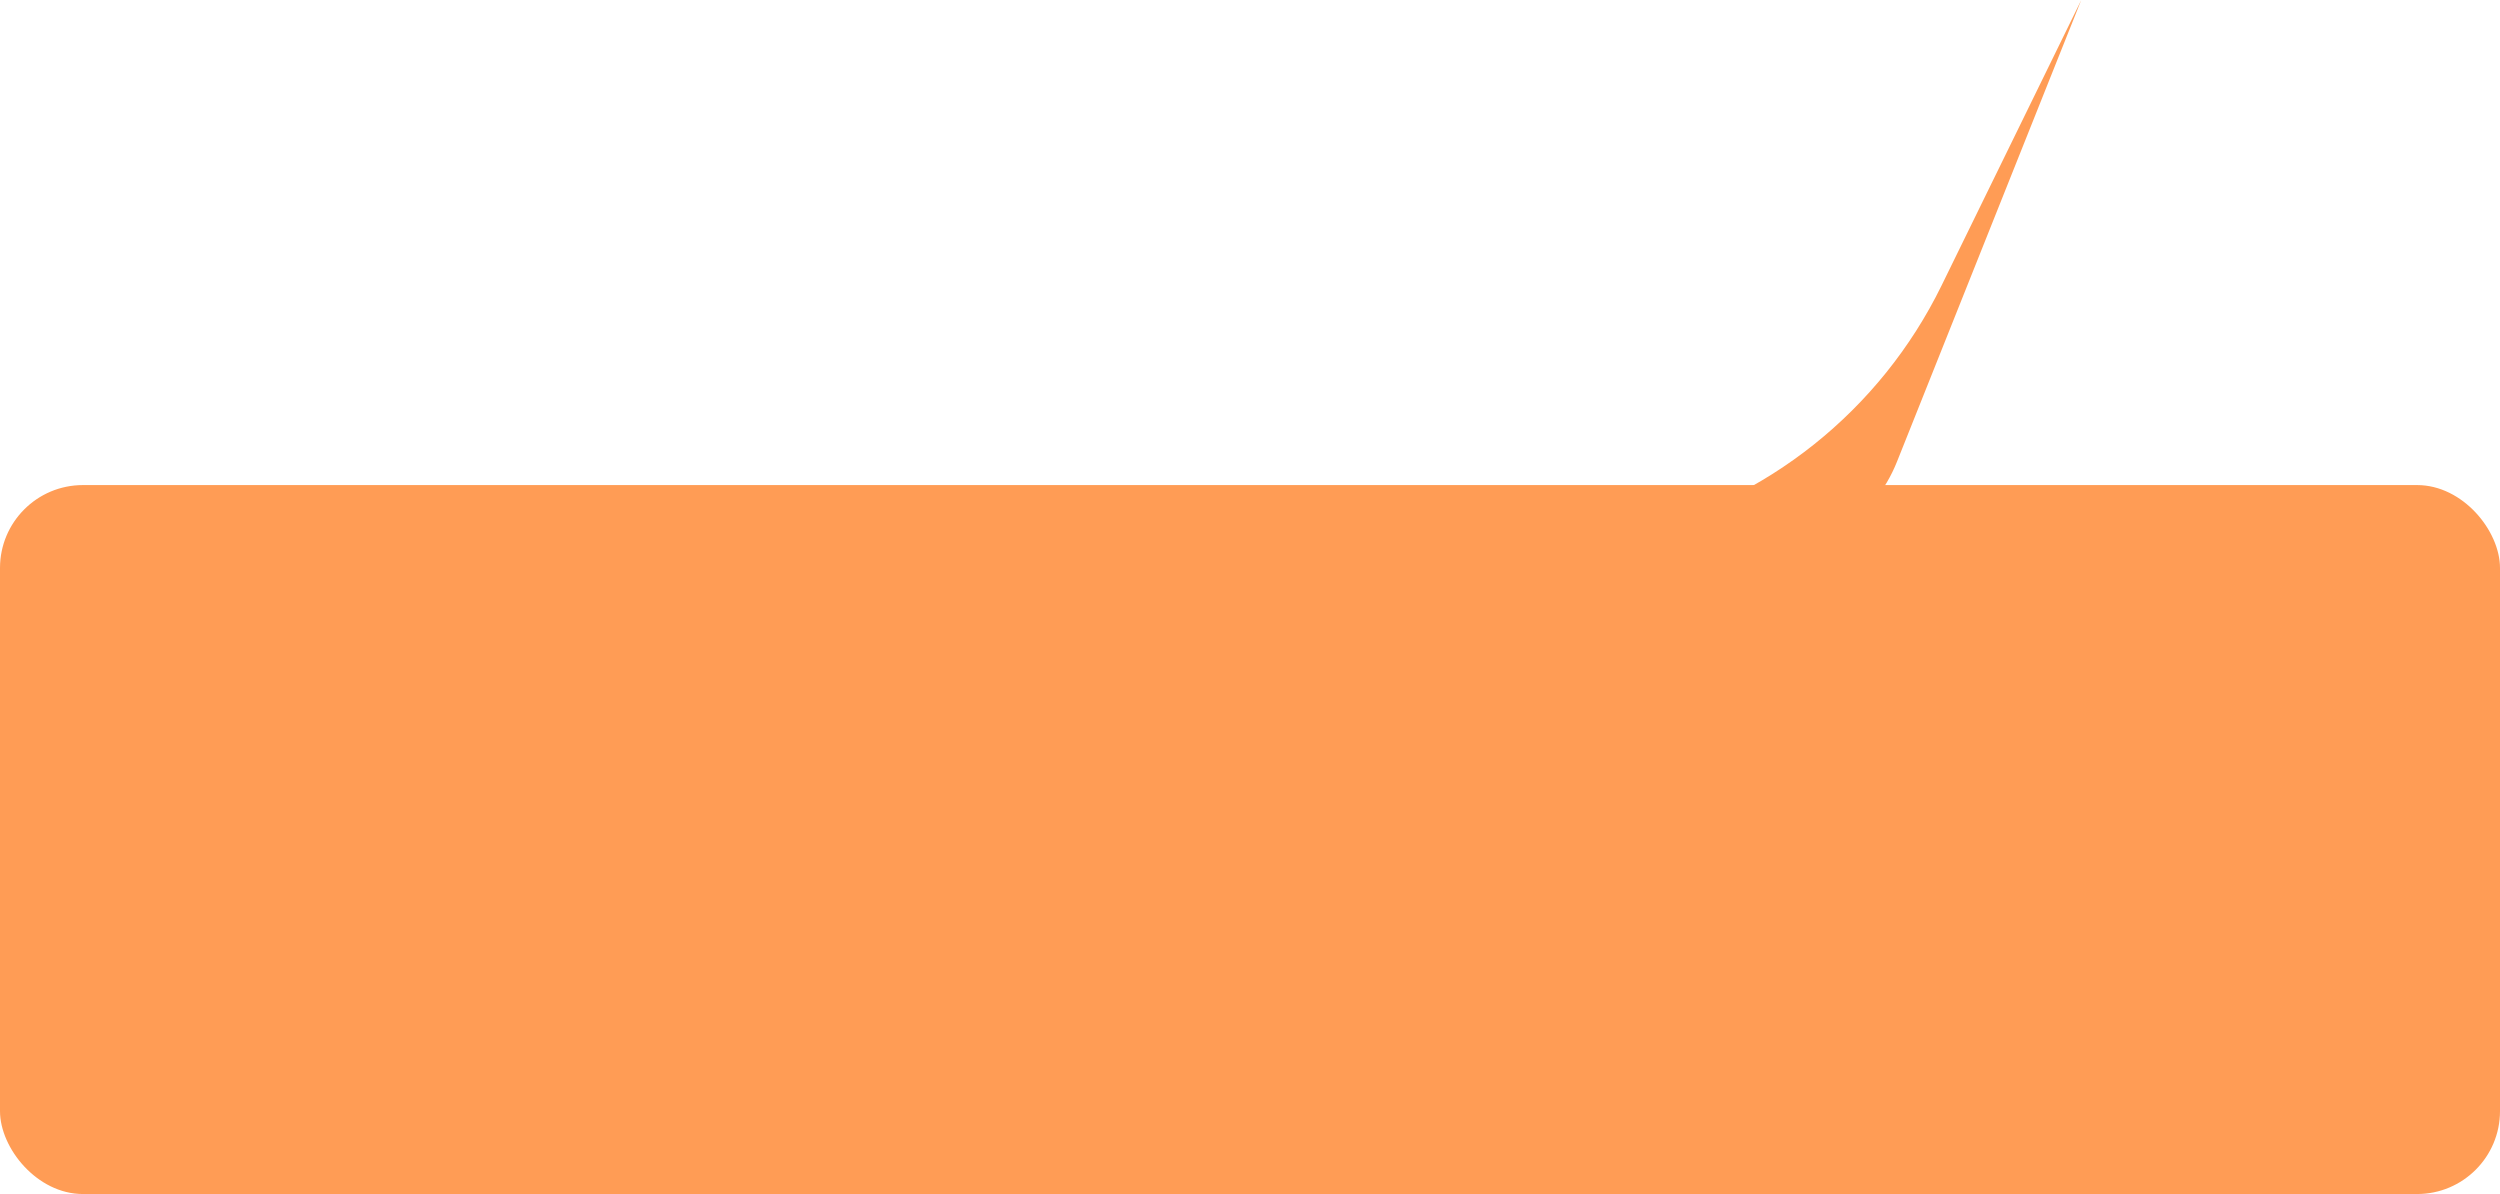
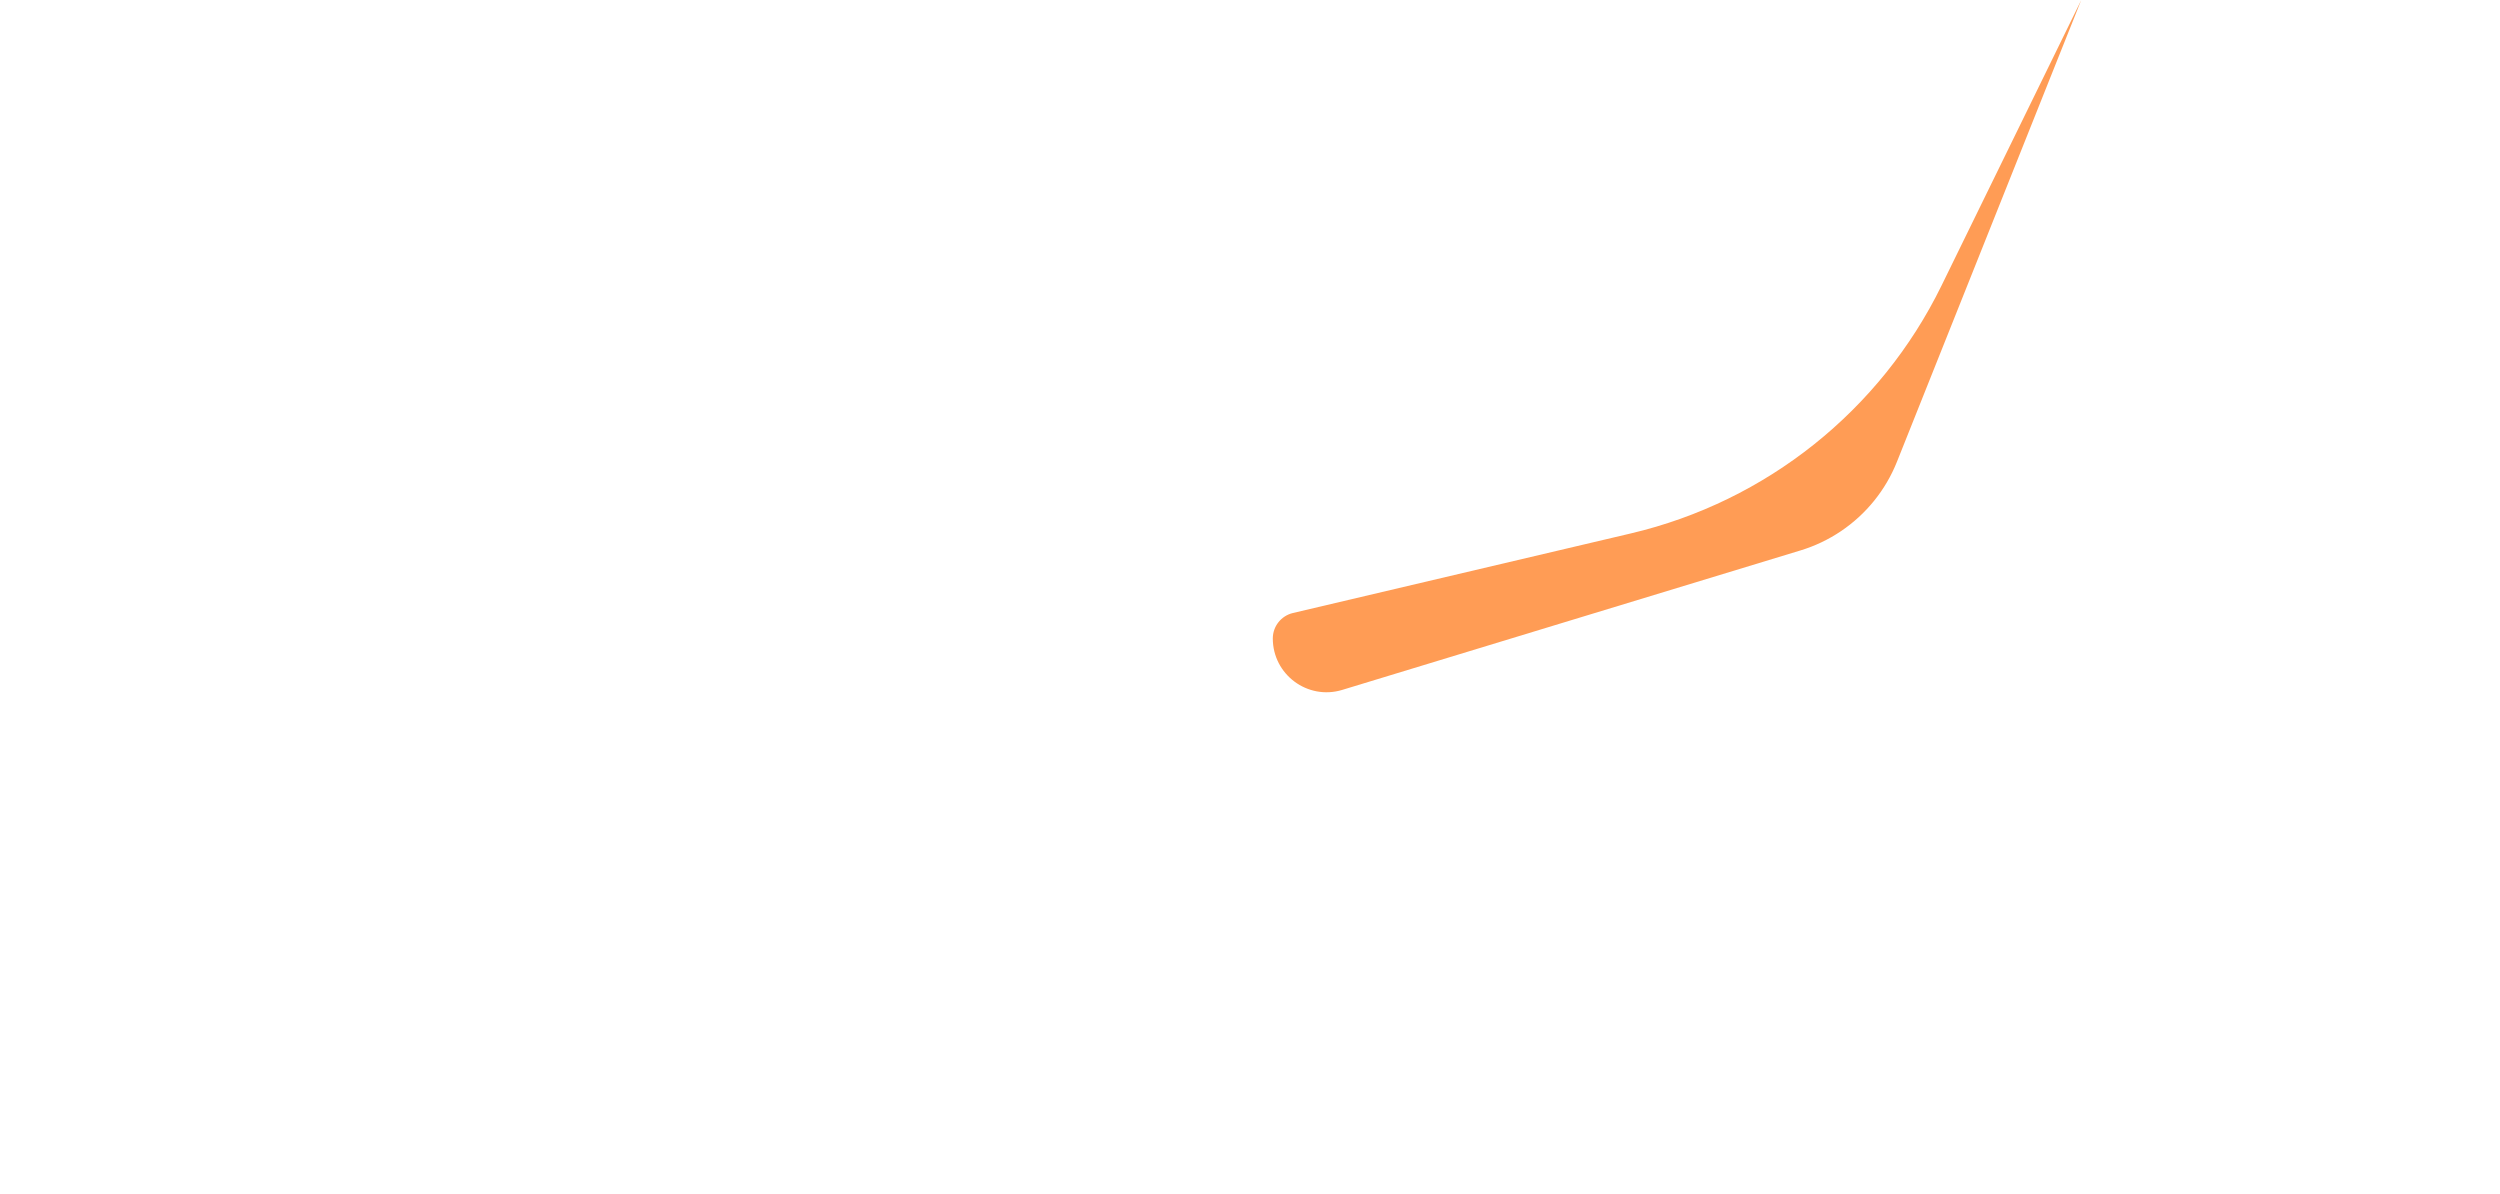
<svg xmlns="http://www.w3.org/2000/svg" width="603" height="288" viewBox="0 0 603 288" fill="none">
-   <rect y="117" width="603" height="171" rx="20" fill="#FF9C55" />
  <path d="M393.359 128.662L311.867 147.854C309.015 148.525 307 151.07 307 154C307 162.707 315.412 168.94 323.742 166.405L434.282 132.762C441.266 130.636 447.452 126.464 452.04 120.784C454.334 117.944 456.188 114.776 457.541 111.385L502 0L468.317 68.844C453.558 99.009 426.046 120.964 393.359 128.662Z" fill="#FF9C55" />
</svg>